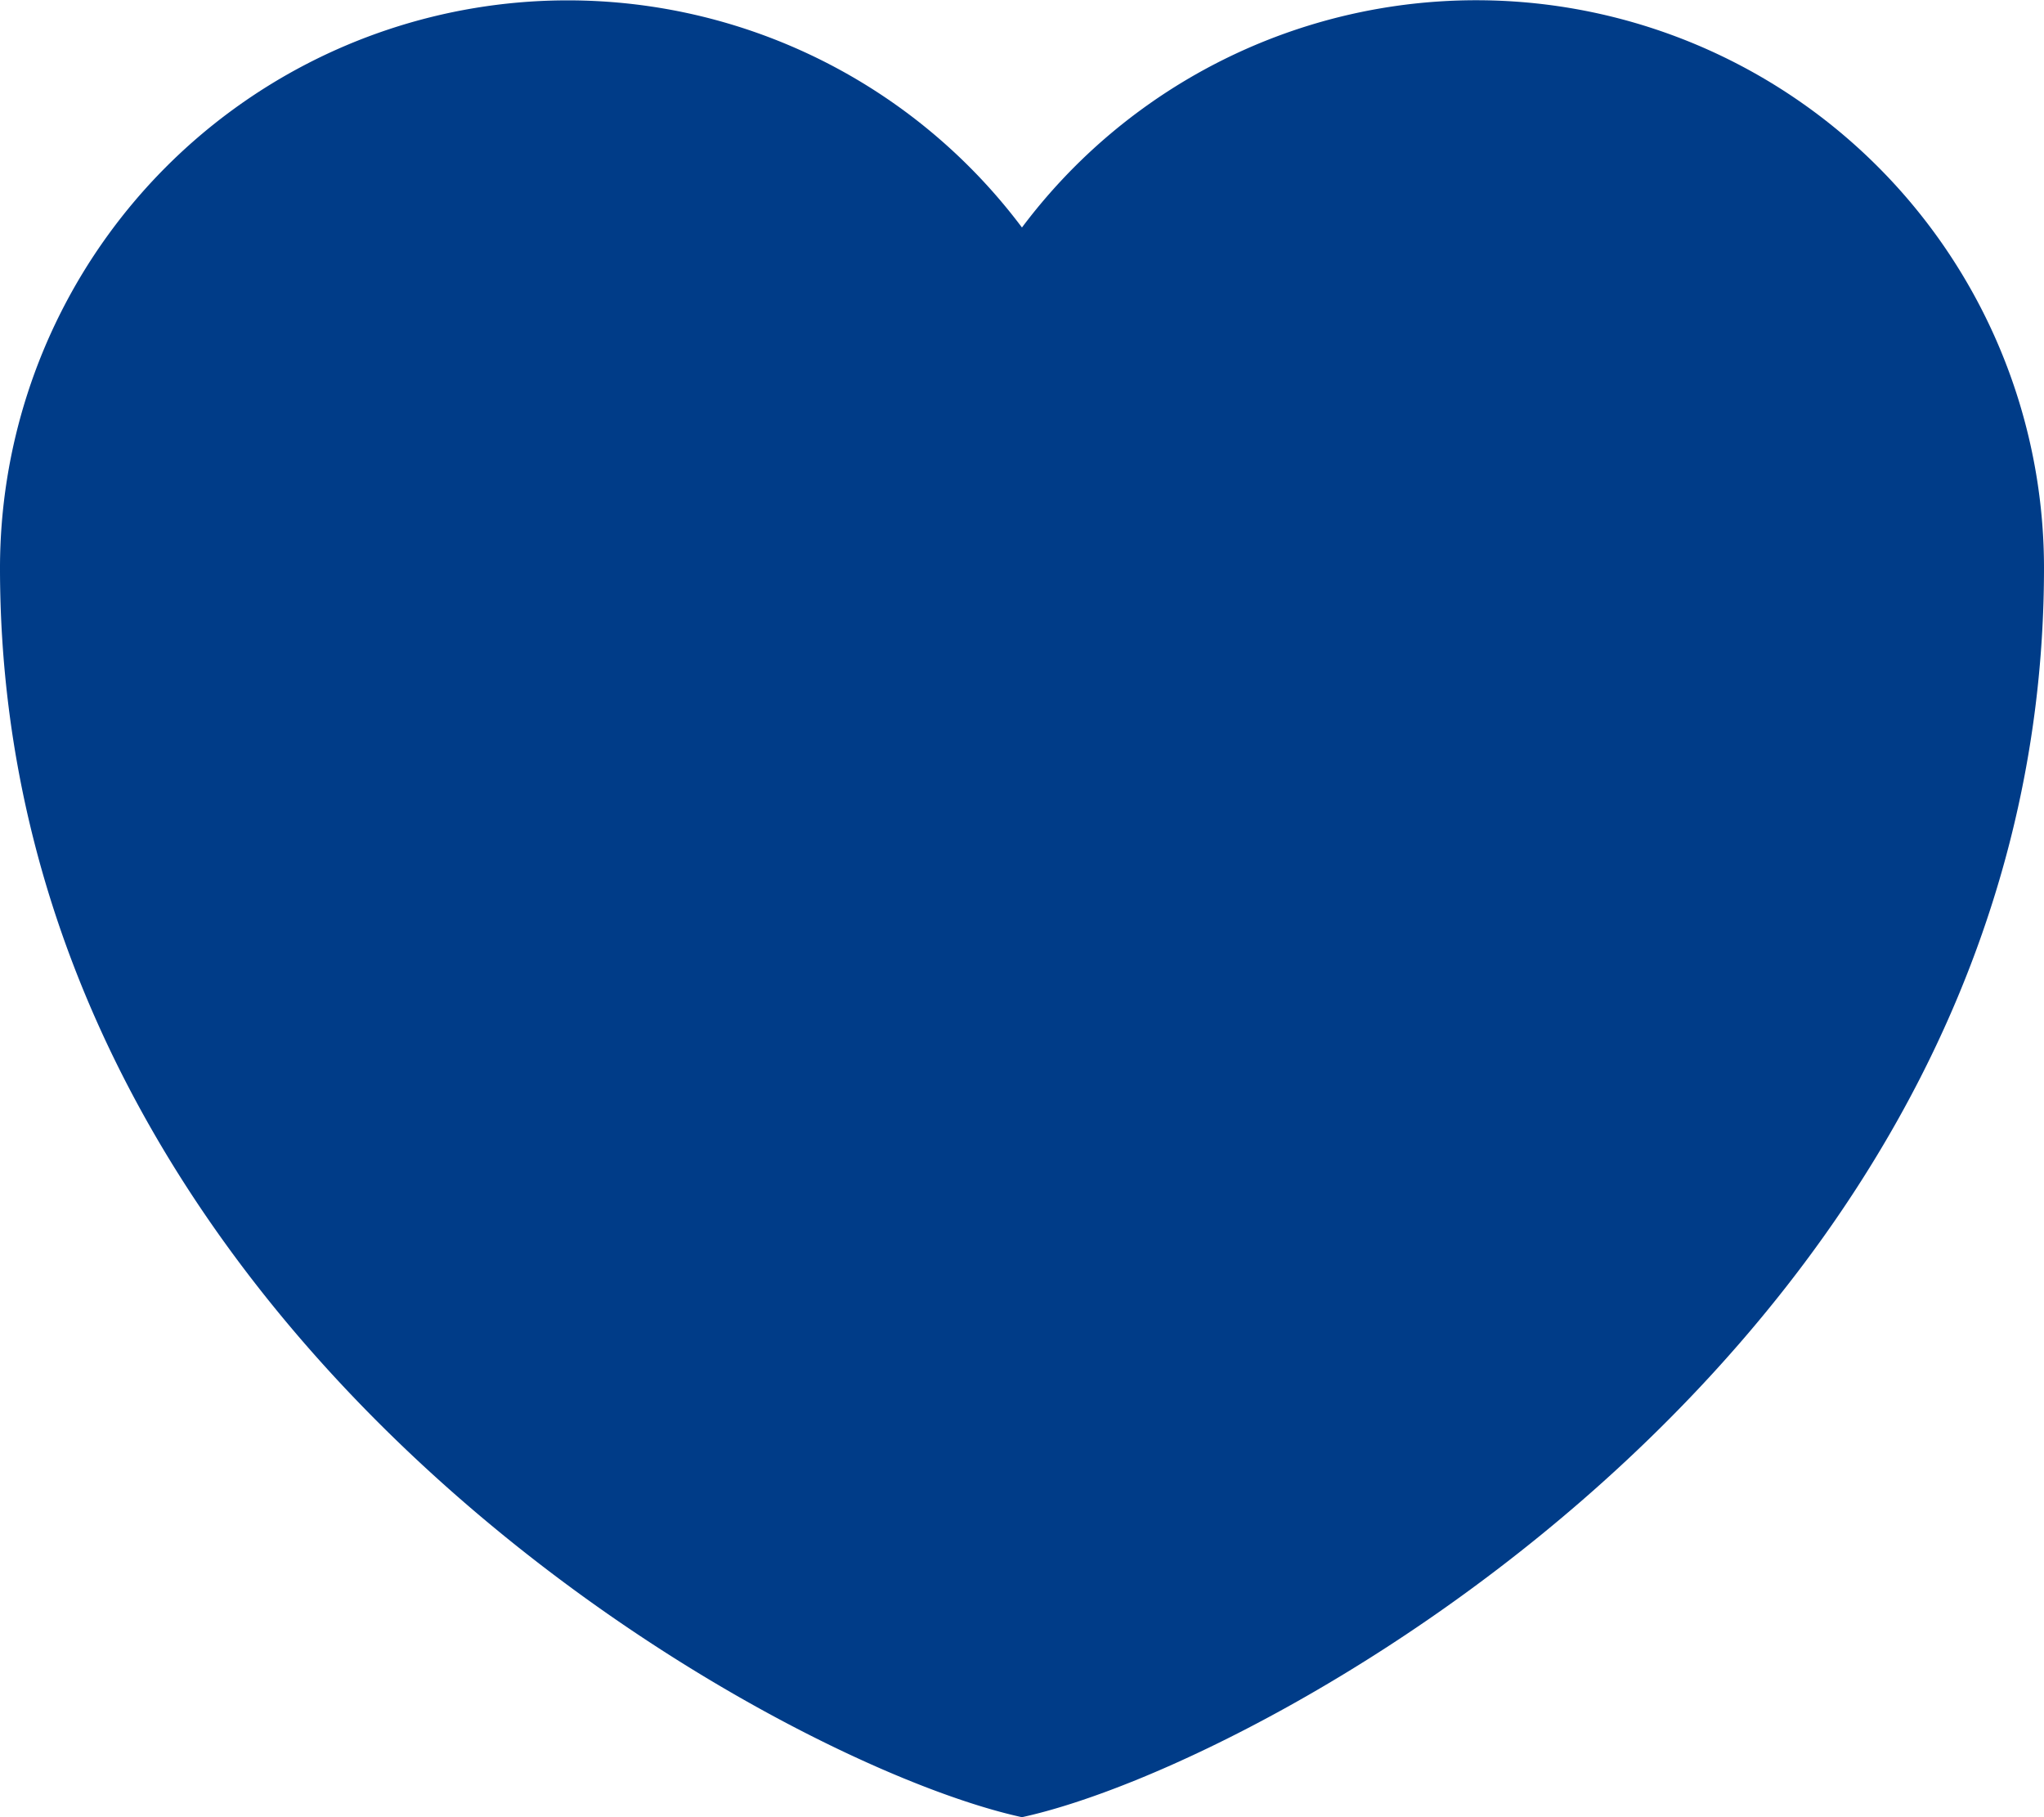
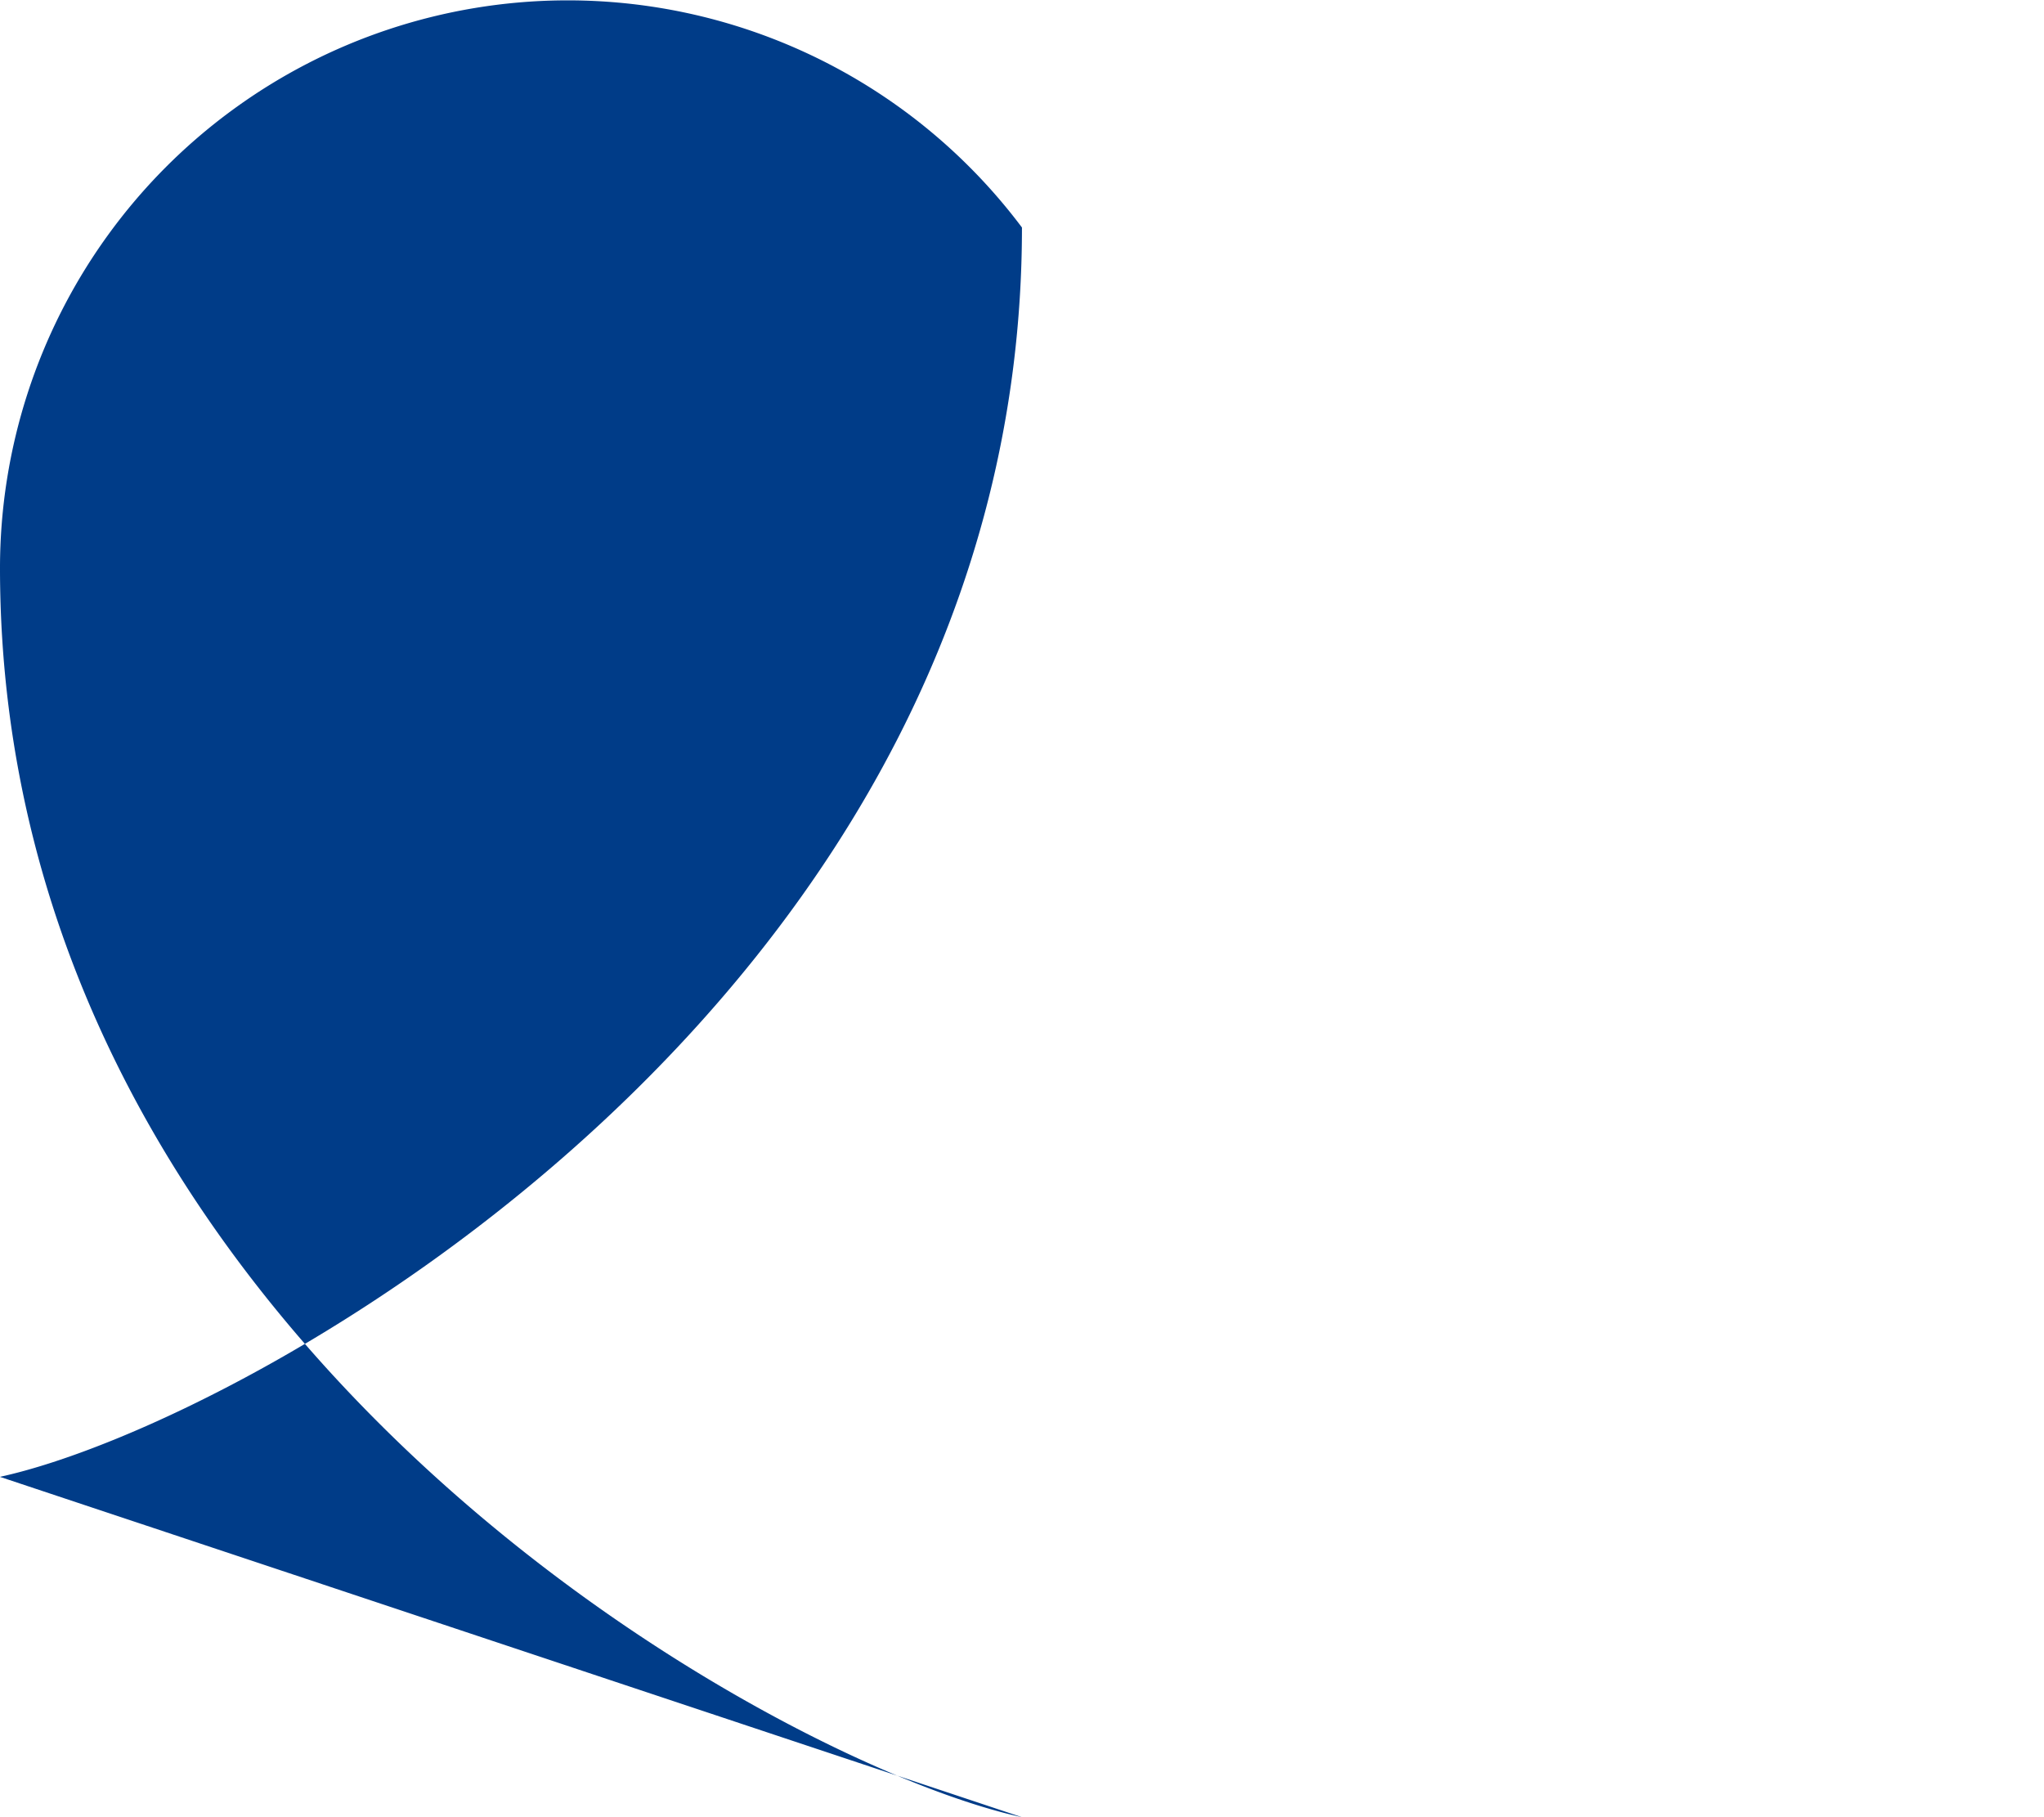
<svg xmlns="http://www.w3.org/2000/svg" width="22.465" height="19.969" viewBox="0 0 22.465 19.969">
-   <path d="M15.732 25.969C12.98 25.37 4.5 20.677 4.5 12.24A6.24 6.24 0 0 1 15.732 8.5a6.24 6.24 0 0 1 11.233 3.74c0 8.437-8.48 13.13-11.233 13.729z" transform="translate(-4.5 -6)" style="fill:#003c88;fill-rule:evenodd" />
+   <path d="M15.732 25.969C12.98 25.37 4.5 20.677 4.5 12.24A6.24 6.24 0 0 1 15.732 8.5c0 8.437-8.48 13.13-11.233 13.729z" transform="translate(-4.5 -6)" style="fill:#003c88;fill-rule:evenodd" />
</svg>